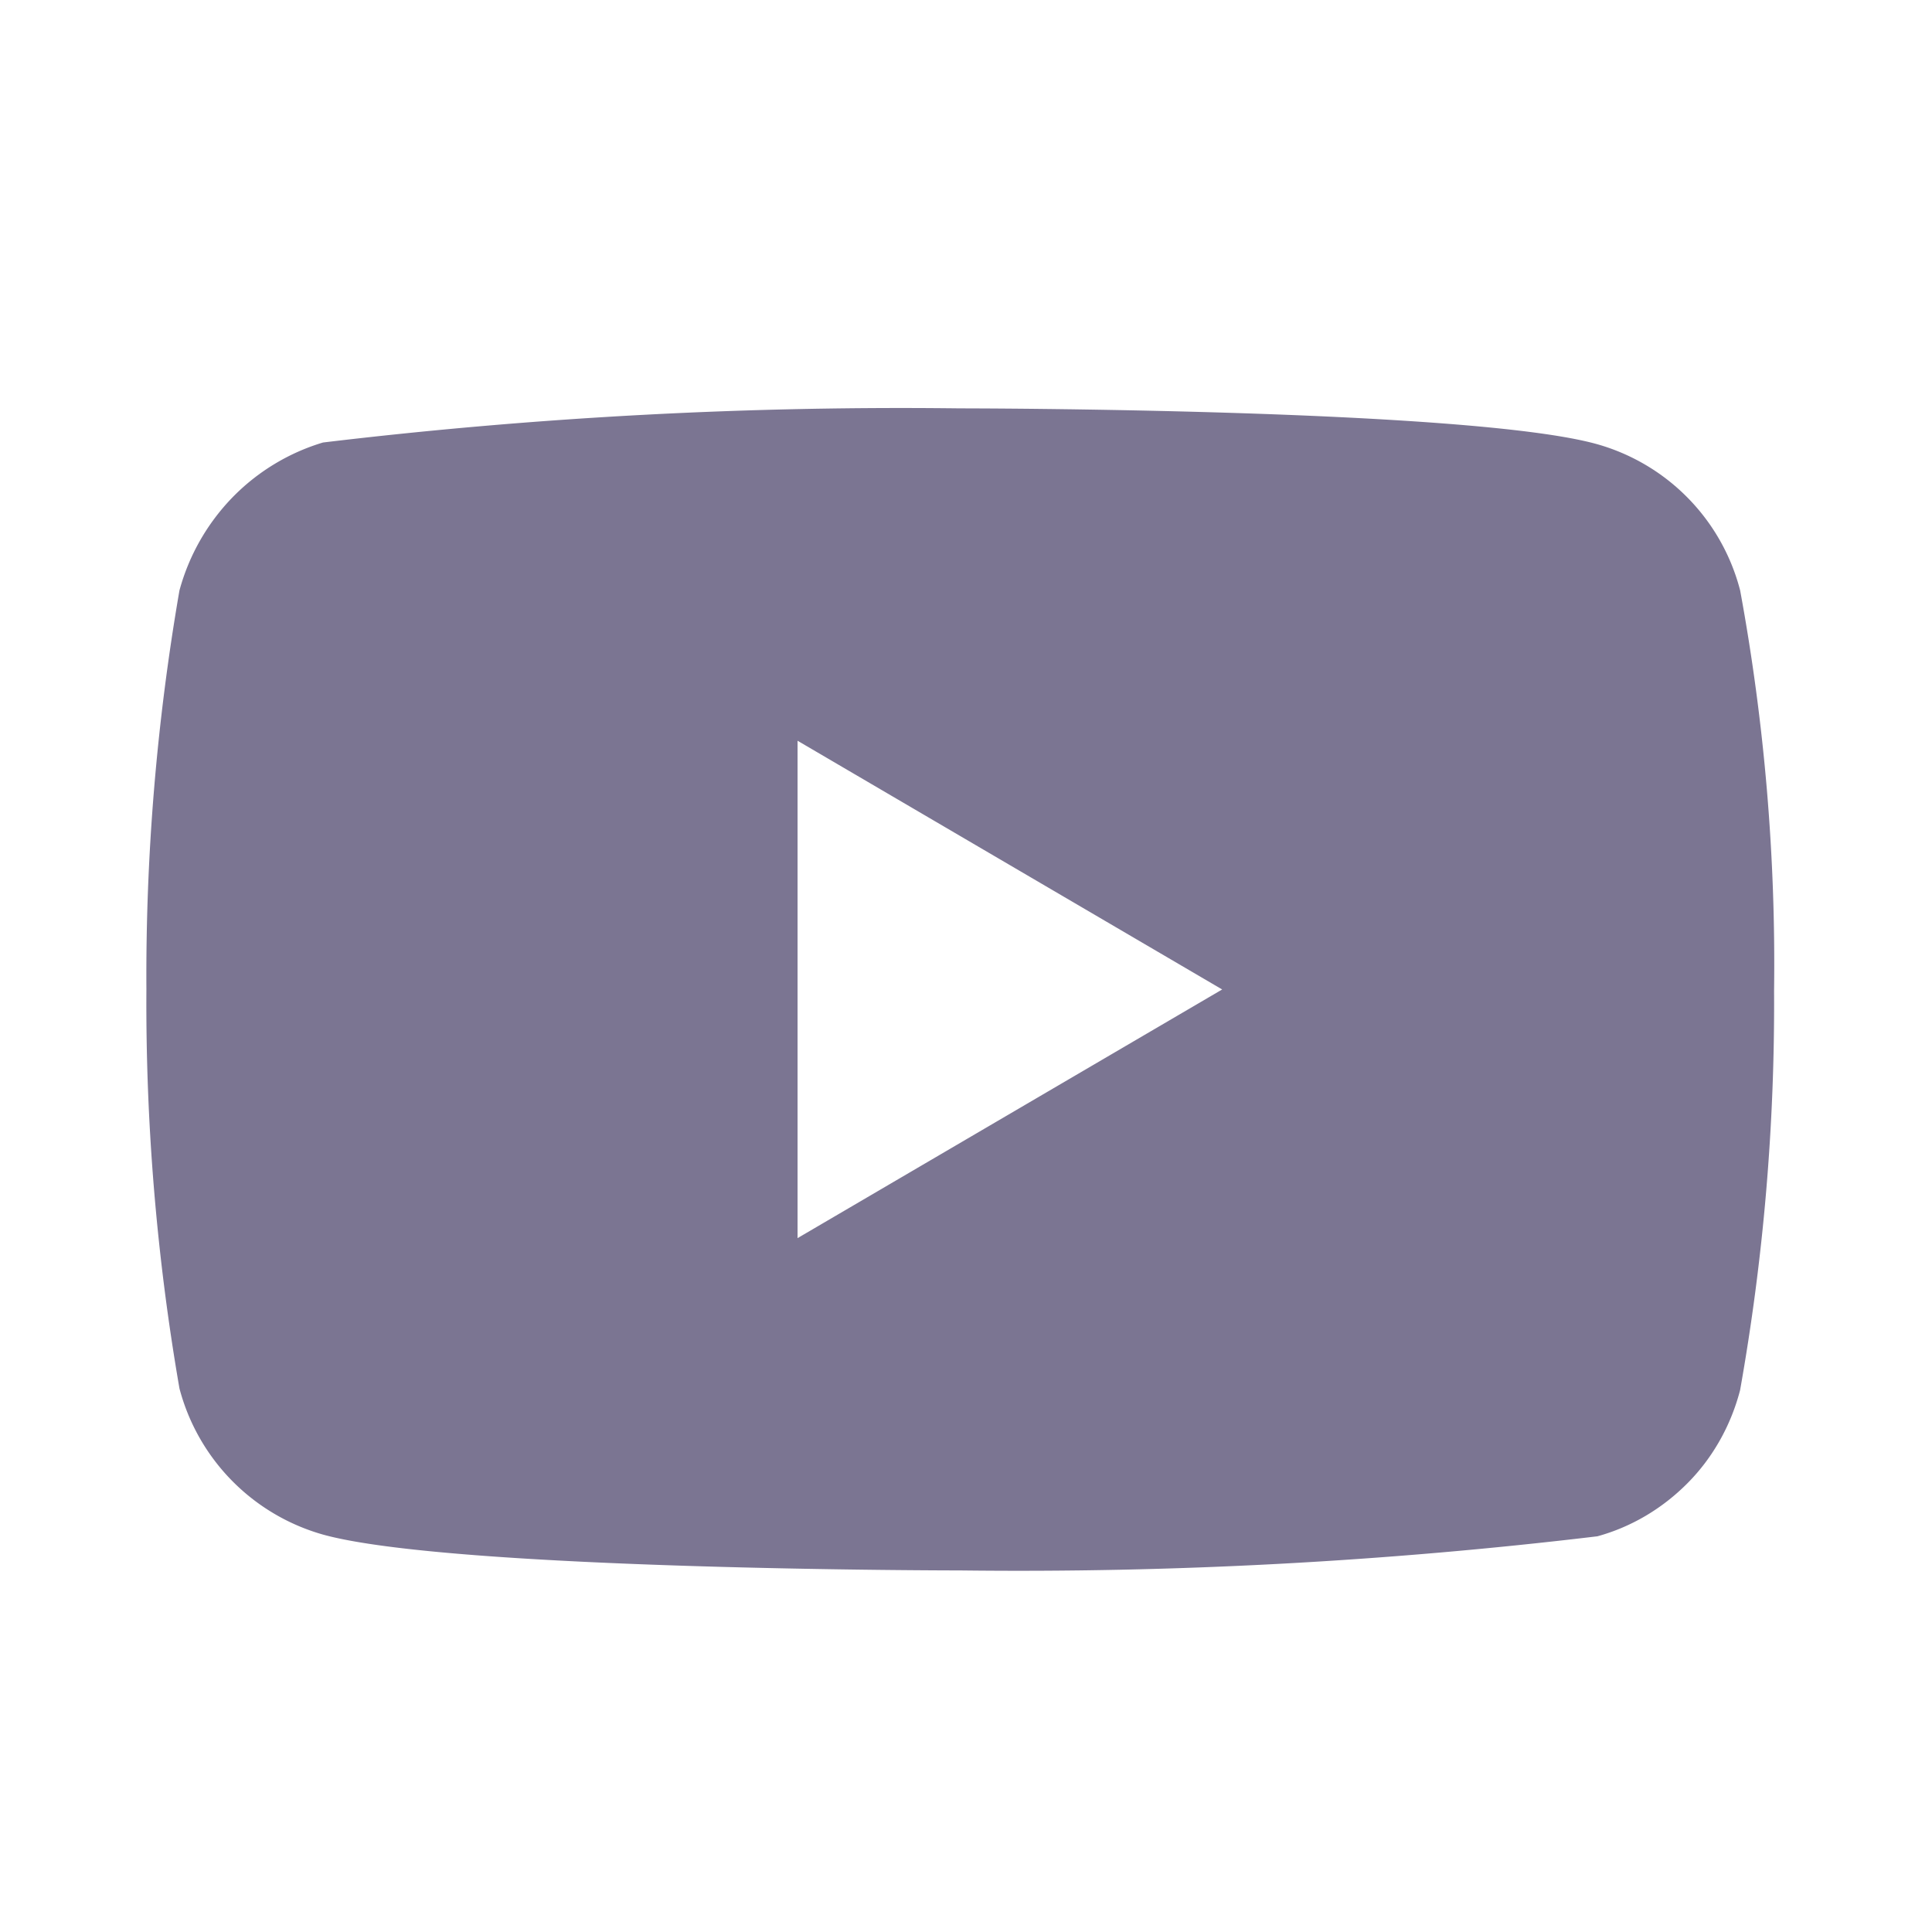
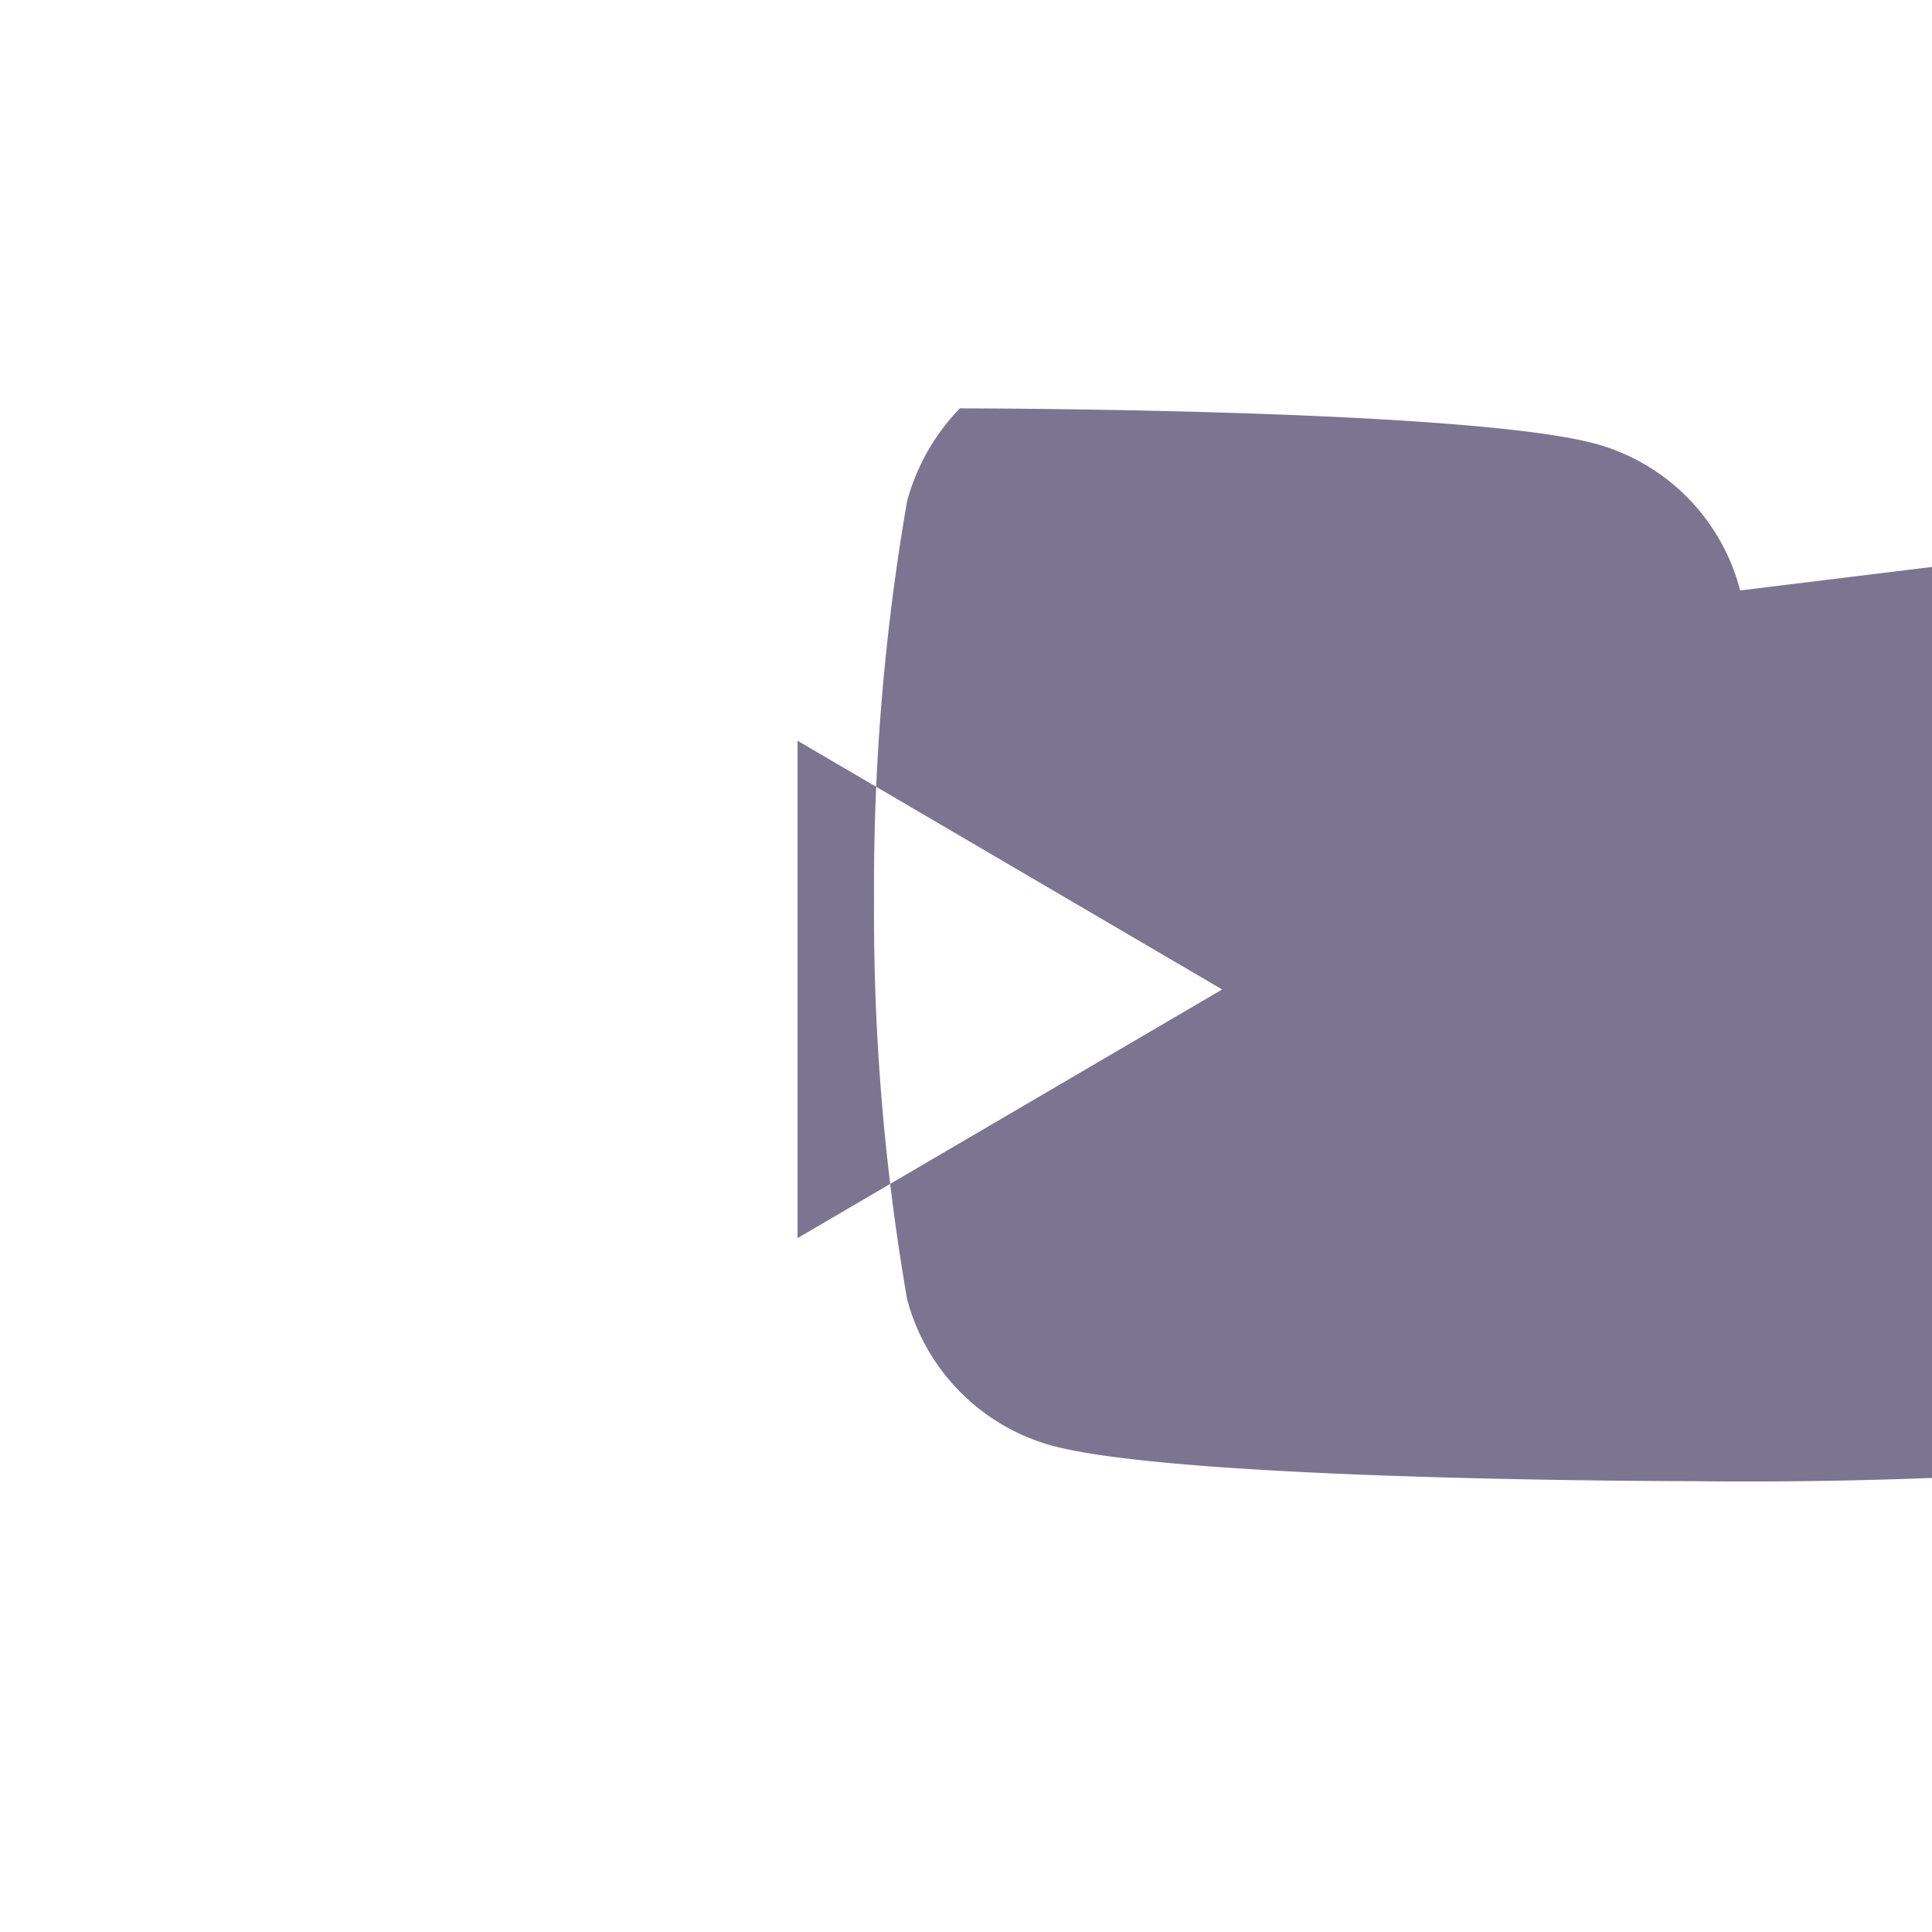
<svg xmlns="http://www.w3.org/2000/svg" width="27" height="27" fill="none" viewBox="0 0 27 27">
-   <path fill="#7B7592" d="M24.319 8.252a2.87 2.87 0 0 0-1.994-2.043c-1.78-.502-8.911-.502-8.911-.502a67.863 67.863 0 0 0-8.9.477 2.951 2.951 0 0 0-1.269.771c-.35.362-.604.807-.737 1.296a31.564 31.564 0 0 0-.462 5.576 31.505 31.505 0 0 0 .462 5.577 2.887 2.887 0 0 0 2.006 2.042c1.803.501 8.9.501 8.9.501a68.016 68.016 0 0 0 8.91-.477c.477-.131.913-.39 1.27-.753.345-.351.596-.797.724-1.289.327-1.838.486-3.706.475-5.578a28.823 28.823 0 0 0-.474-5.598Zm-13.173 9.05v-6.95l5.934 3.476-5.934 3.475Z" />
+   <path fill="#7B7592" d="M24.319 8.252a2.87 2.87 0 0 0-1.994-2.043c-1.78-.502-8.911-.502-8.911-.502c-.35.362-.604.807-.737 1.296a31.564 31.564 0 0 0-.462 5.576 31.505 31.505 0 0 0 .462 5.577 2.887 2.887 0 0 0 2.006 2.042c1.803.501 8.9.501 8.9.501a68.016 68.016 0 0 0 8.91-.477c.477-.131.913-.39 1.27-.753.345-.351.596-.797.724-1.289.327-1.838.486-3.706.475-5.578a28.823 28.823 0 0 0-.474-5.598Zm-13.173 9.05v-6.95l5.934 3.476-5.934 3.475Z" />
</svg>